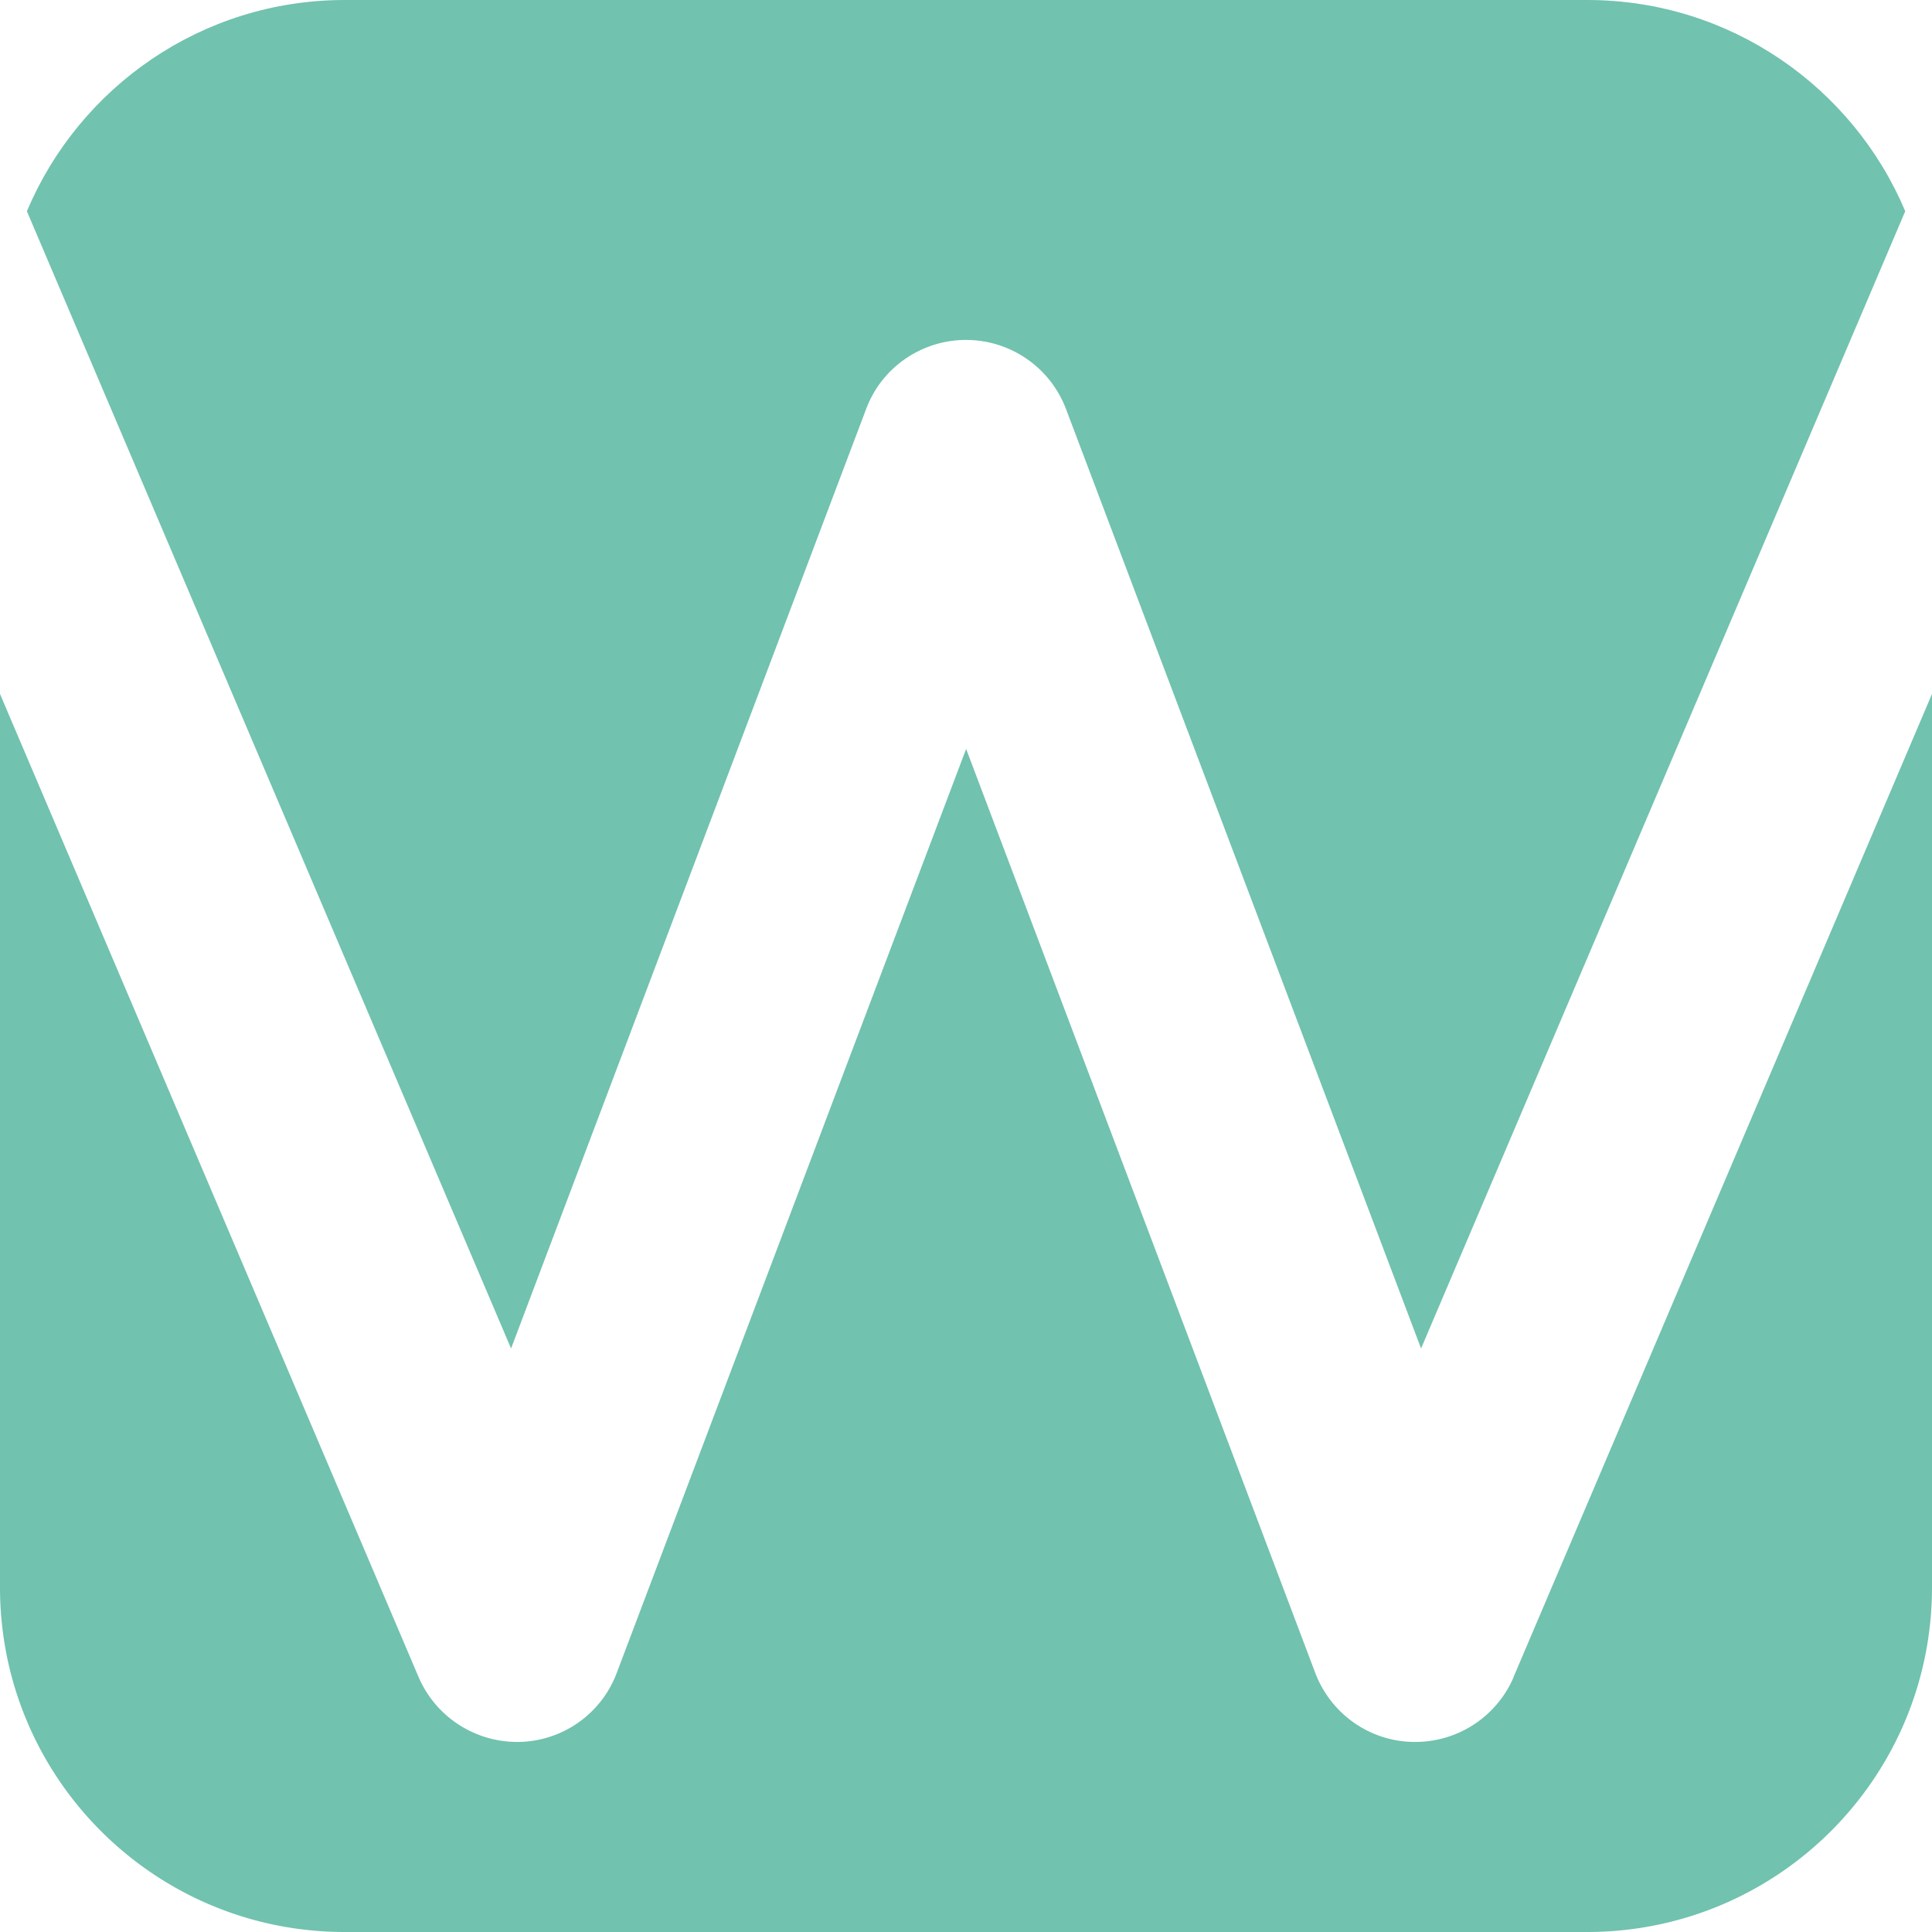
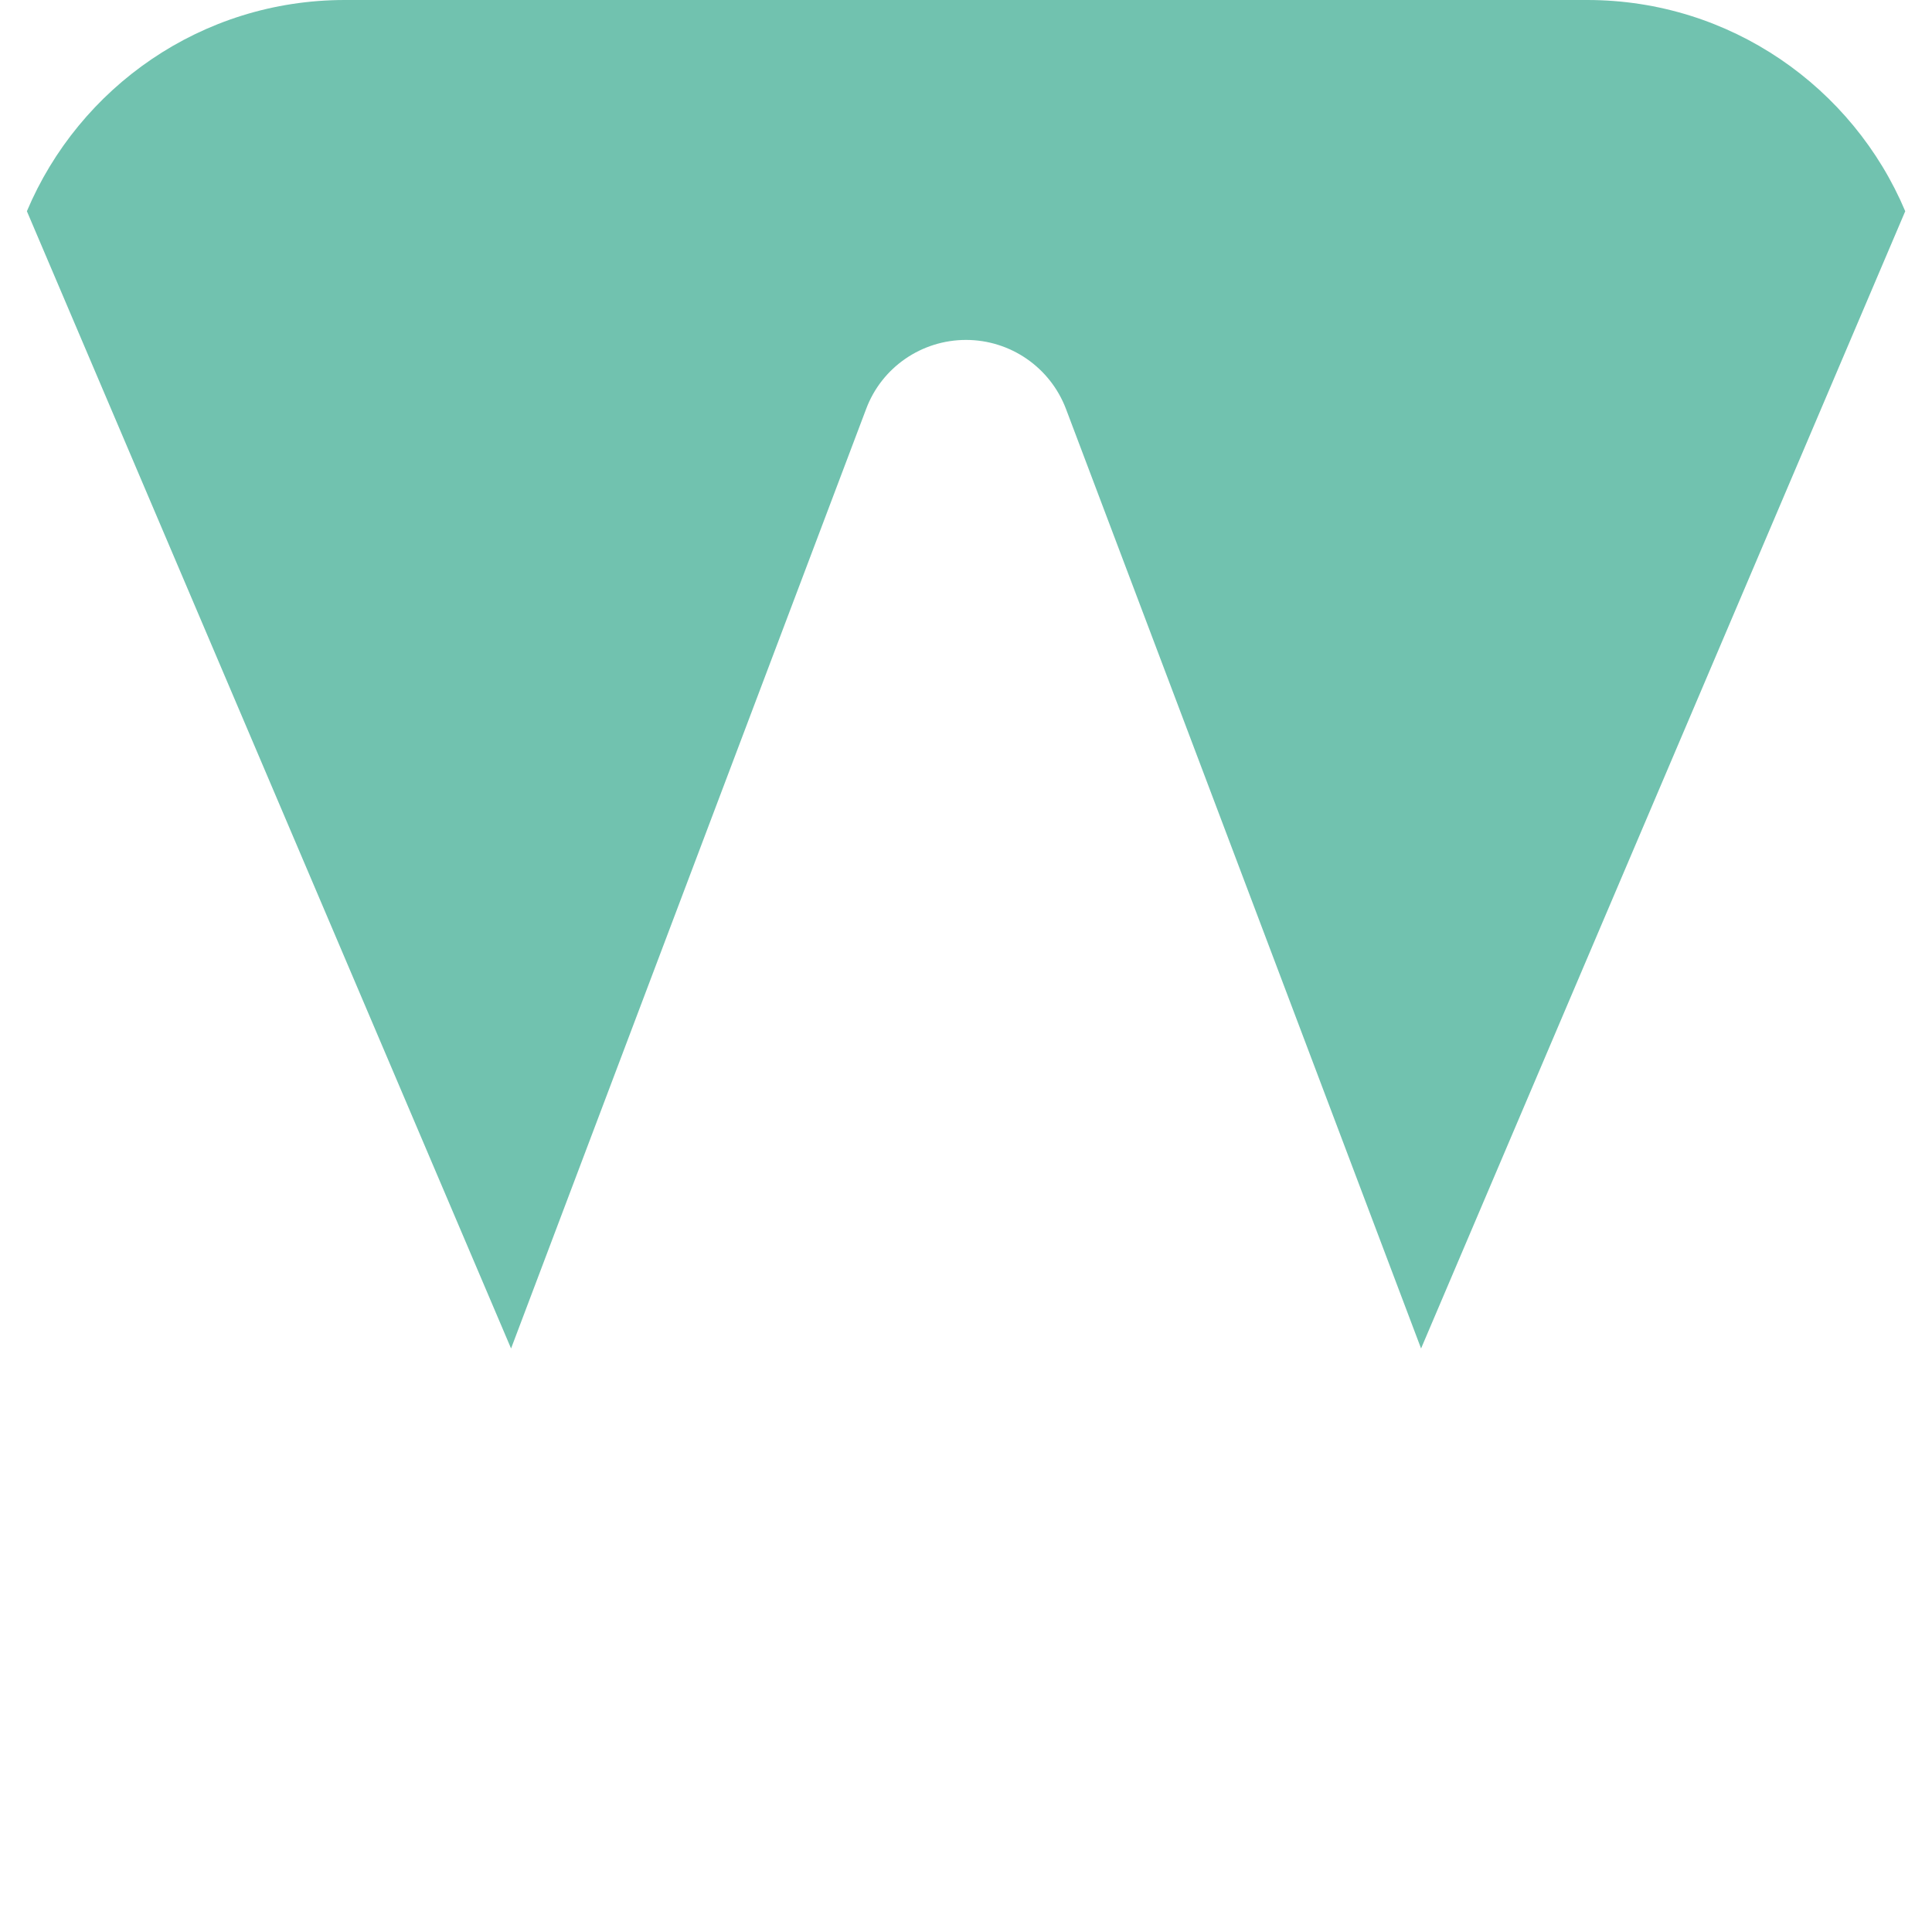
<svg xmlns="http://www.w3.org/2000/svg" data-bbox="0 0 148 148" viewBox="0 0 148 148" data-type="color">
  <g>
    <path d="M121.58 0H26.41C15.44 0 6.06 6.69 2.06 16.18l37.09 87.12 27.2-71.97c1.19-3.19 4.25-5.29 7.65-5.29s6.45 2.1 7.66 5.29l27.2 71.97 37.09-87.12C141.95 6.69 132.55 0 121.59 0Z" fill="#71c2af" data-color="1" />
-     <path d="M115.95 128.48a8.19 8.19 0 0 1-7.54 4.96h-.17c-3.34-.06-6.3-2.16-7.49-5.3L74.01 57.37l-26.76 70.77a8.15 8.15 0 0 1-7.47 5.3c-3.35.06-6.39-1.9-7.71-4.96L0 53.16v68.43C0 136.19 11.82 148 26.41 148h95.17c14.6 0 26.42-11.82 26.42-26.41V53.16l-32.06 75.32Z" fill="#71c2af" data-color="1" />
  </g>
</svg>